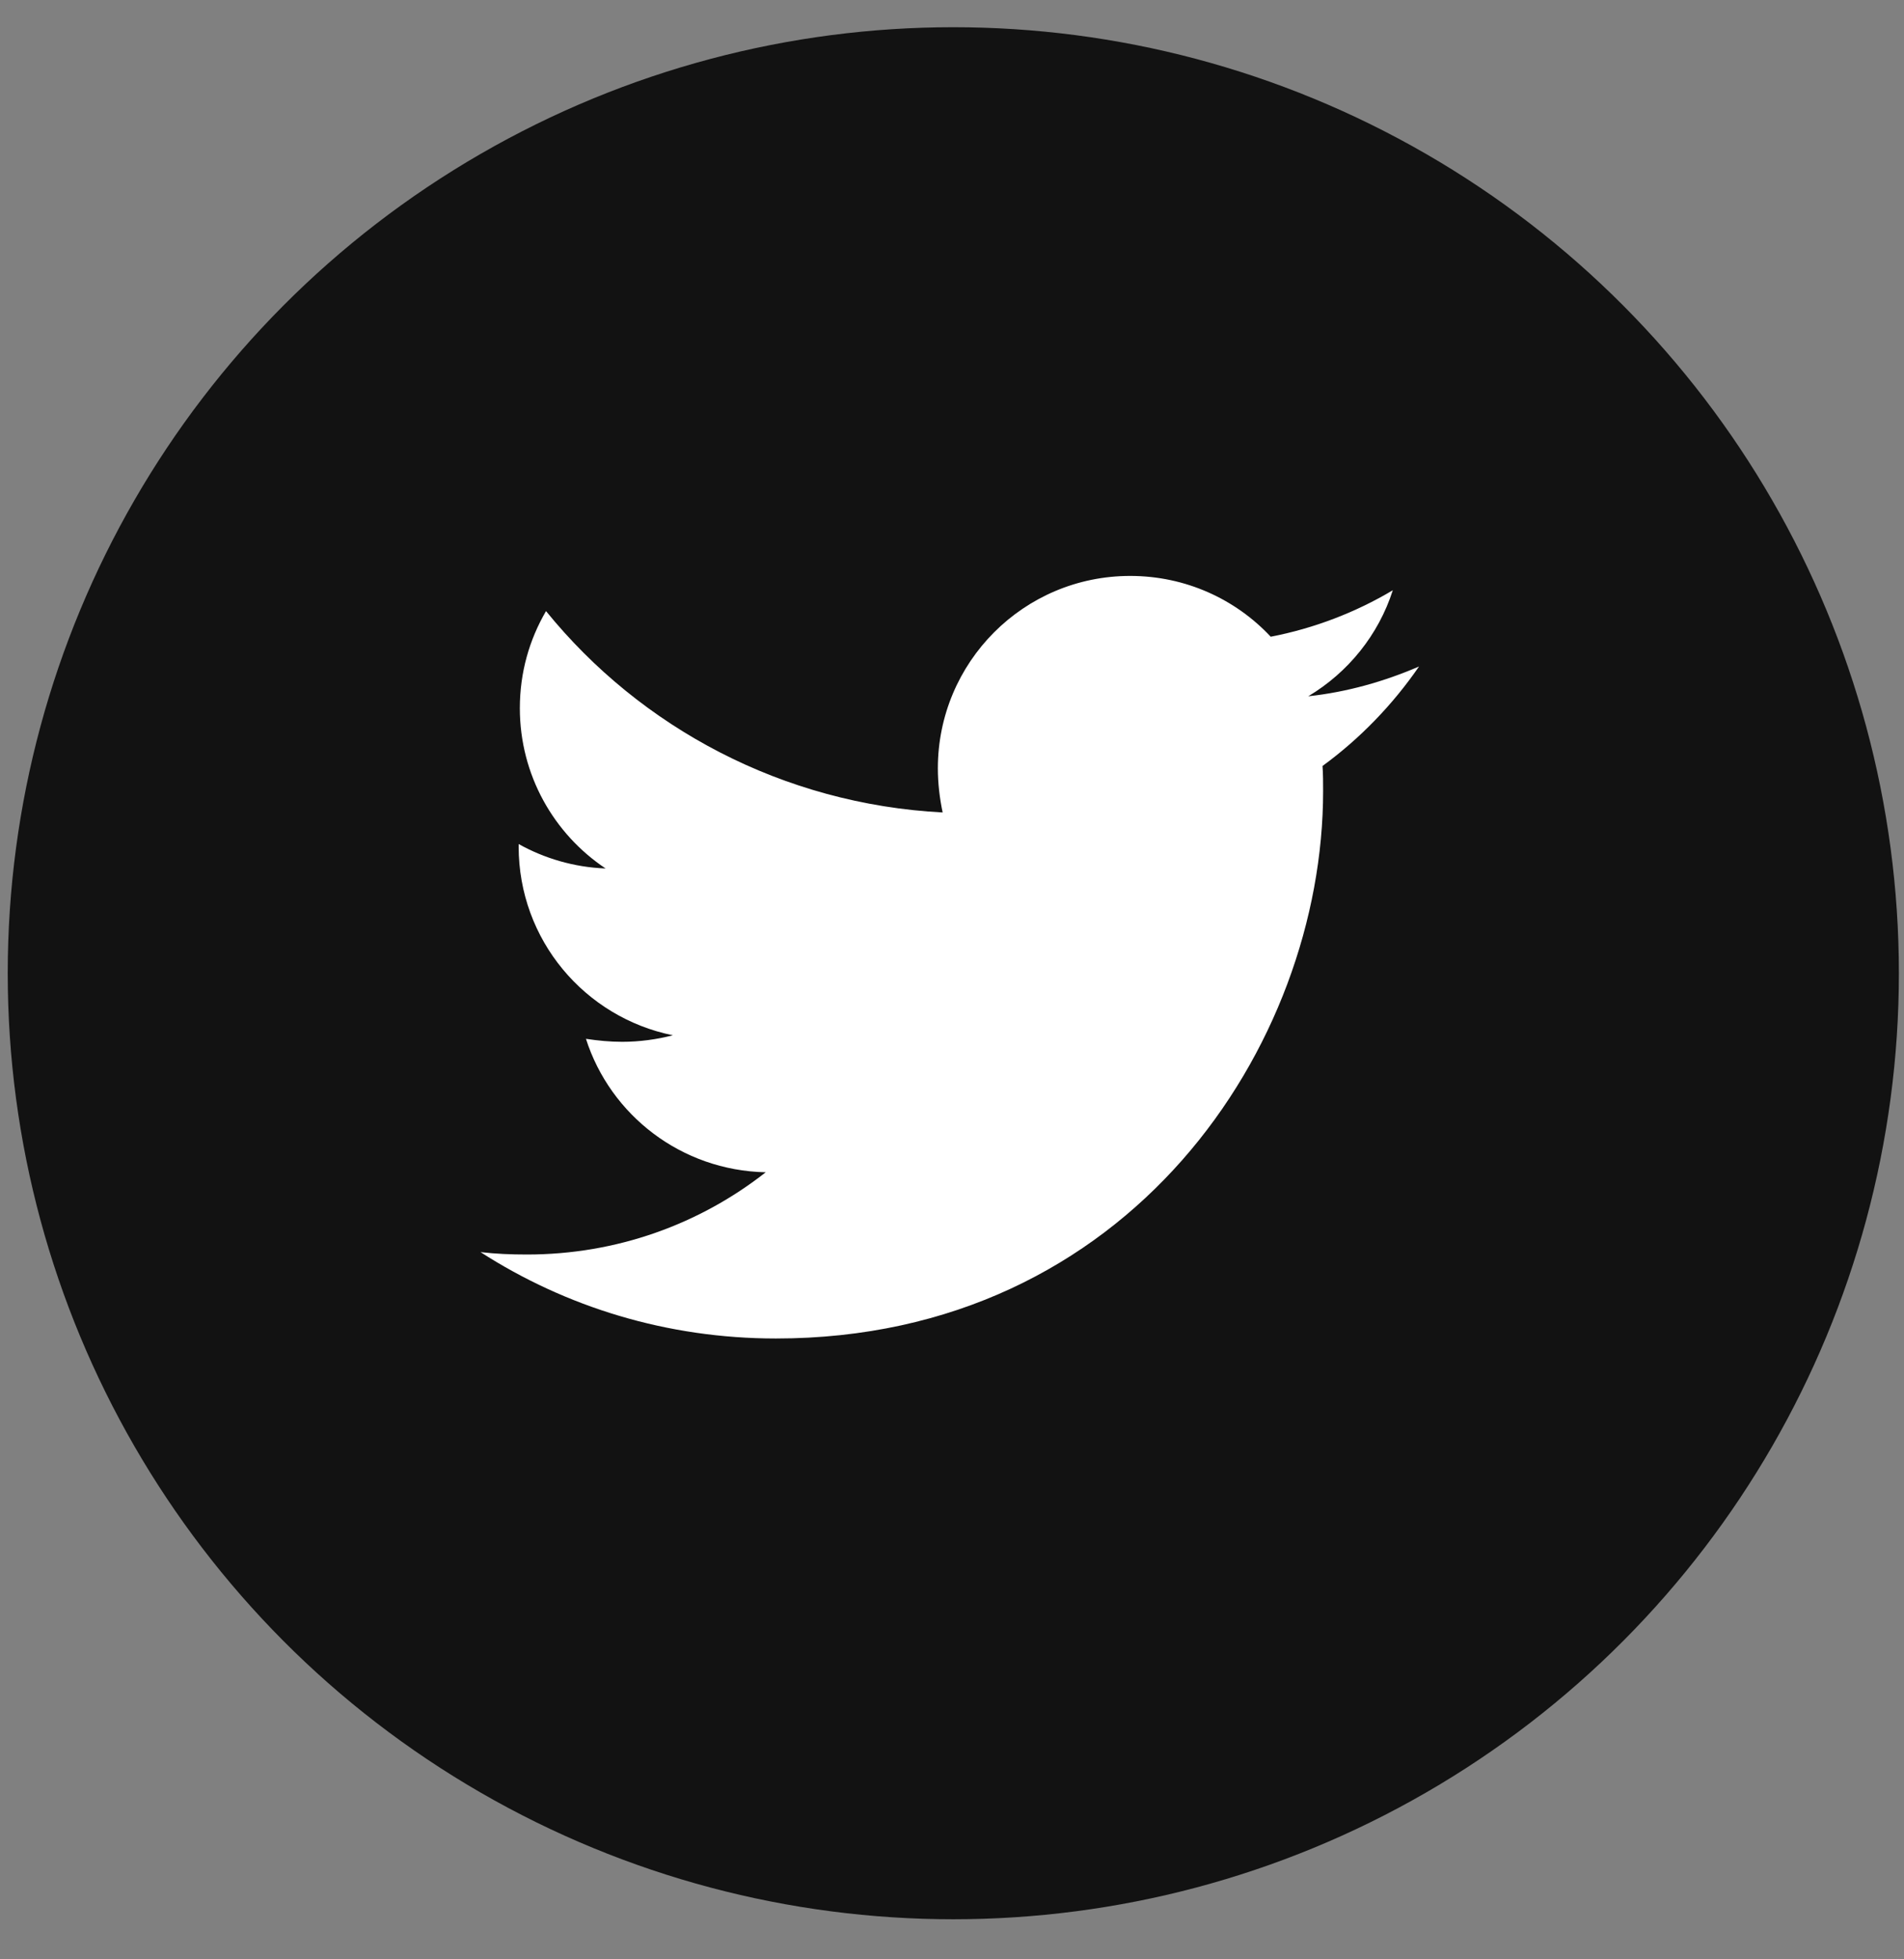
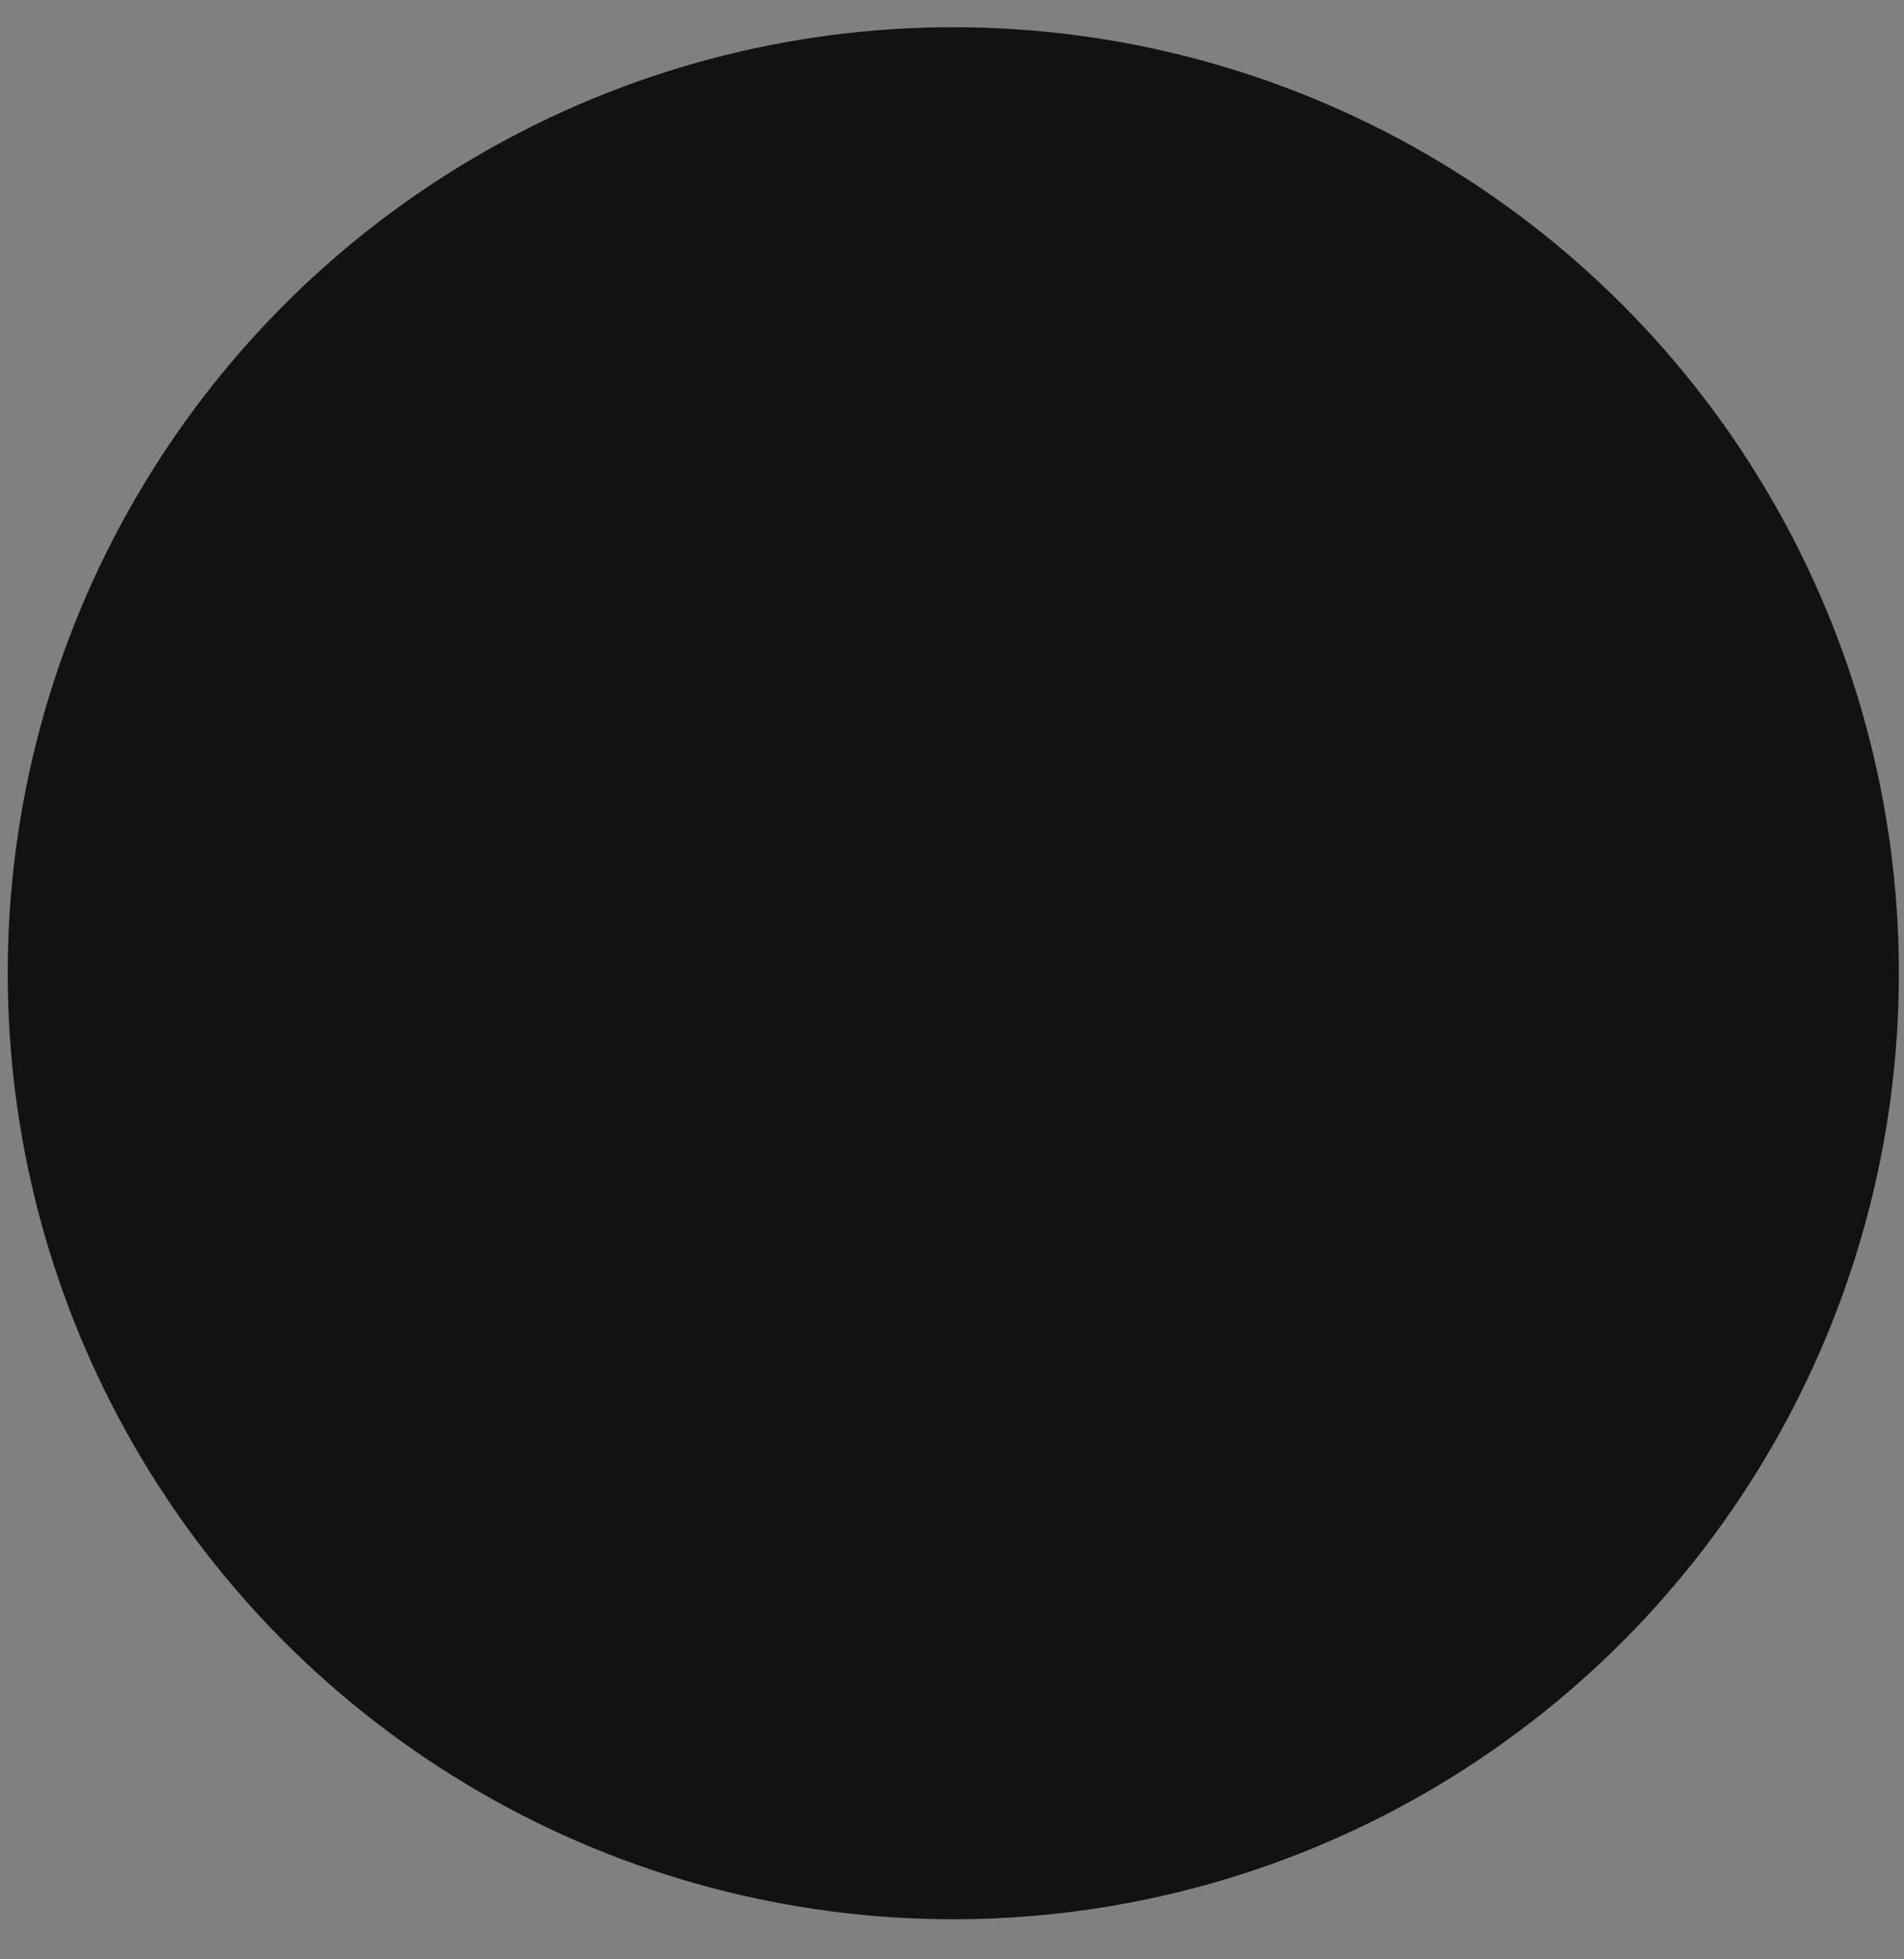
<svg xmlns="http://www.w3.org/2000/svg" width="35" height="36" viewBox="0 0 35 36" fill="none">
  <rect x="0" y="0" width="35" height="36" fill="#808080" stroke="none" />
  <circle cx="17.524" cy="17.882" r="17.382" fill="#121212" />
-   <path d="M24.311 14.074C24.322 14.227 24.322 14.38 24.322 14.534C24.322 19.208 20.765 24.593 14.263 24.593C12.259 24.593 10.399 24.013 8.833 23.006C9.118 23.039 9.392 23.05 9.687 23.05C11.34 23.05 12.861 22.492 14.076 21.539C12.522 21.506 11.22 20.488 10.771 19.087C10.99 19.12 11.209 19.142 11.438 19.142C11.756 19.142 12.073 19.098 12.369 19.022C10.749 18.693 9.534 17.27 9.534 15.552V15.508C10.005 15.771 10.552 15.935 11.132 15.957C10.18 15.322 9.556 14.238 9.556 13.012C9.556 12.355 9.731 11.753 10.037 11.228C11.778 13.373 14.394 14.774 17.328 14.928C17.273 14.665 17.24 14.391 17.24 14.118C17.24 12.169 18.816 10.582 20.776 10.582C21.794 10.582 22.713 11.009 23.359 11.699C24.158 11.545 24.924 11.25 25.603 10.845C25.34 11.666 24.782 12.355 24.049 12.793C24.76 12.717 25.45 12.52 26.085 12.246C25.603 12.946 25.001 13.57 24.311 14.074Z" fill="white" />
</svg>